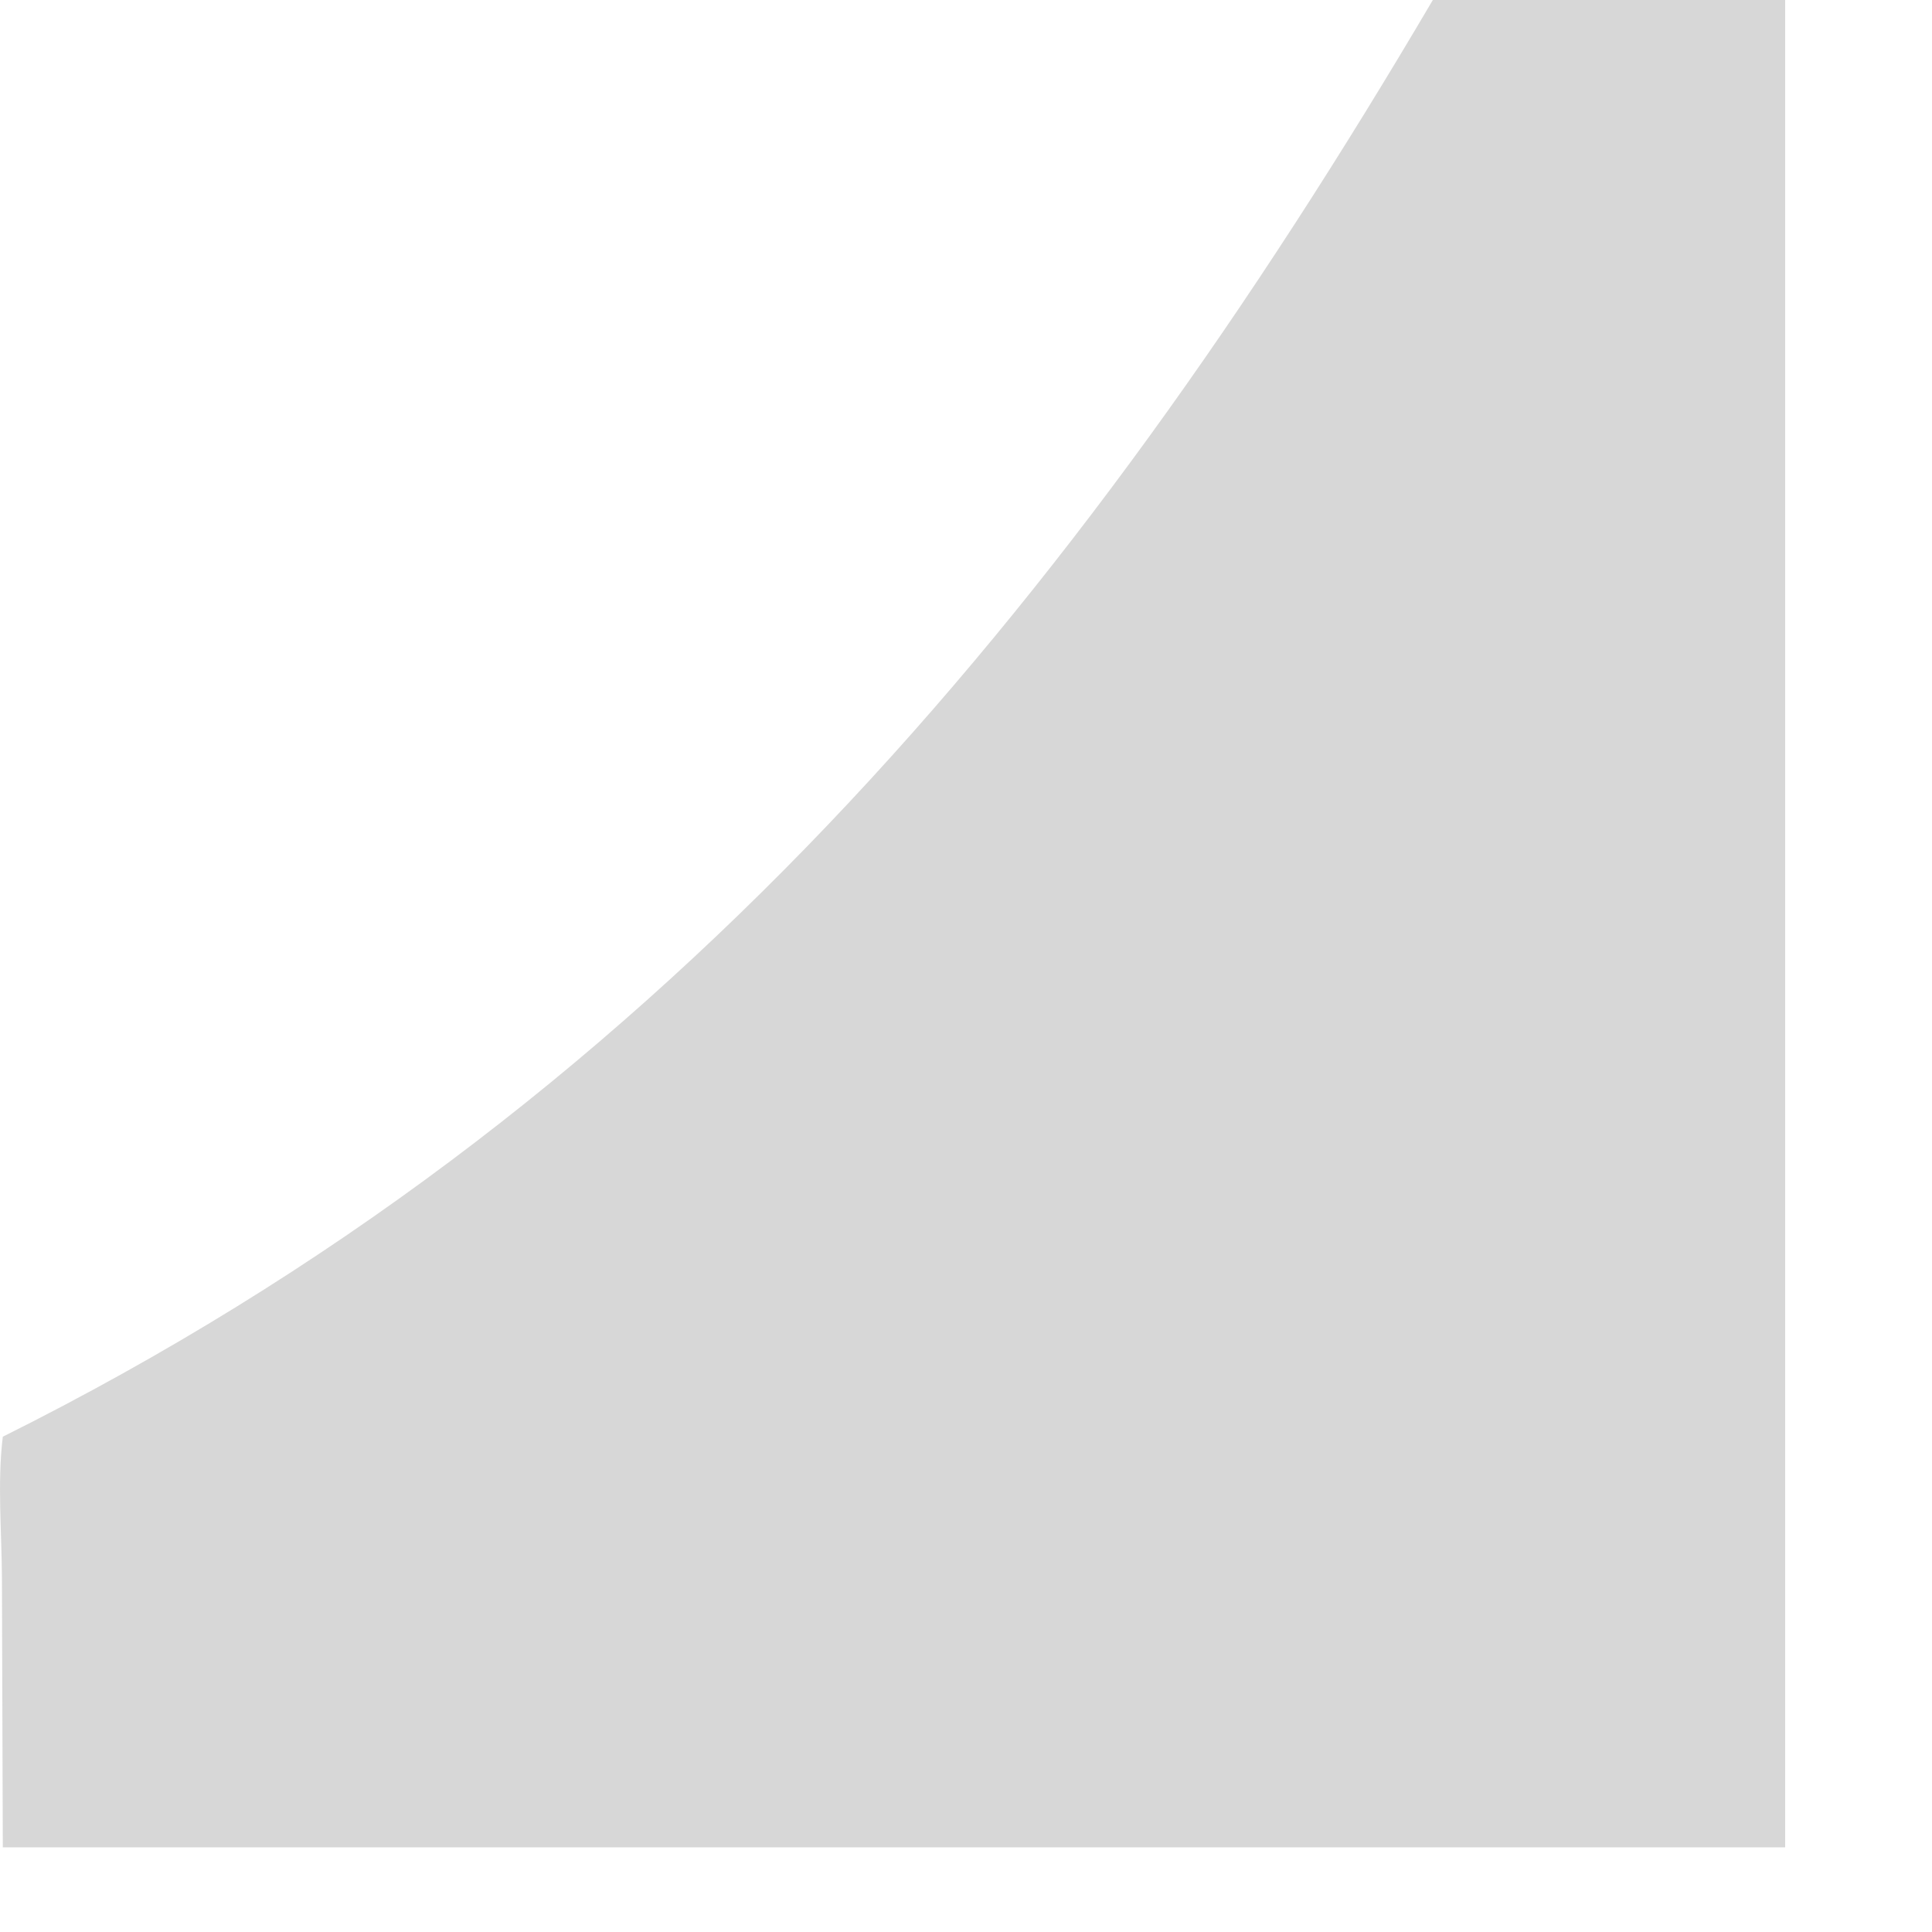
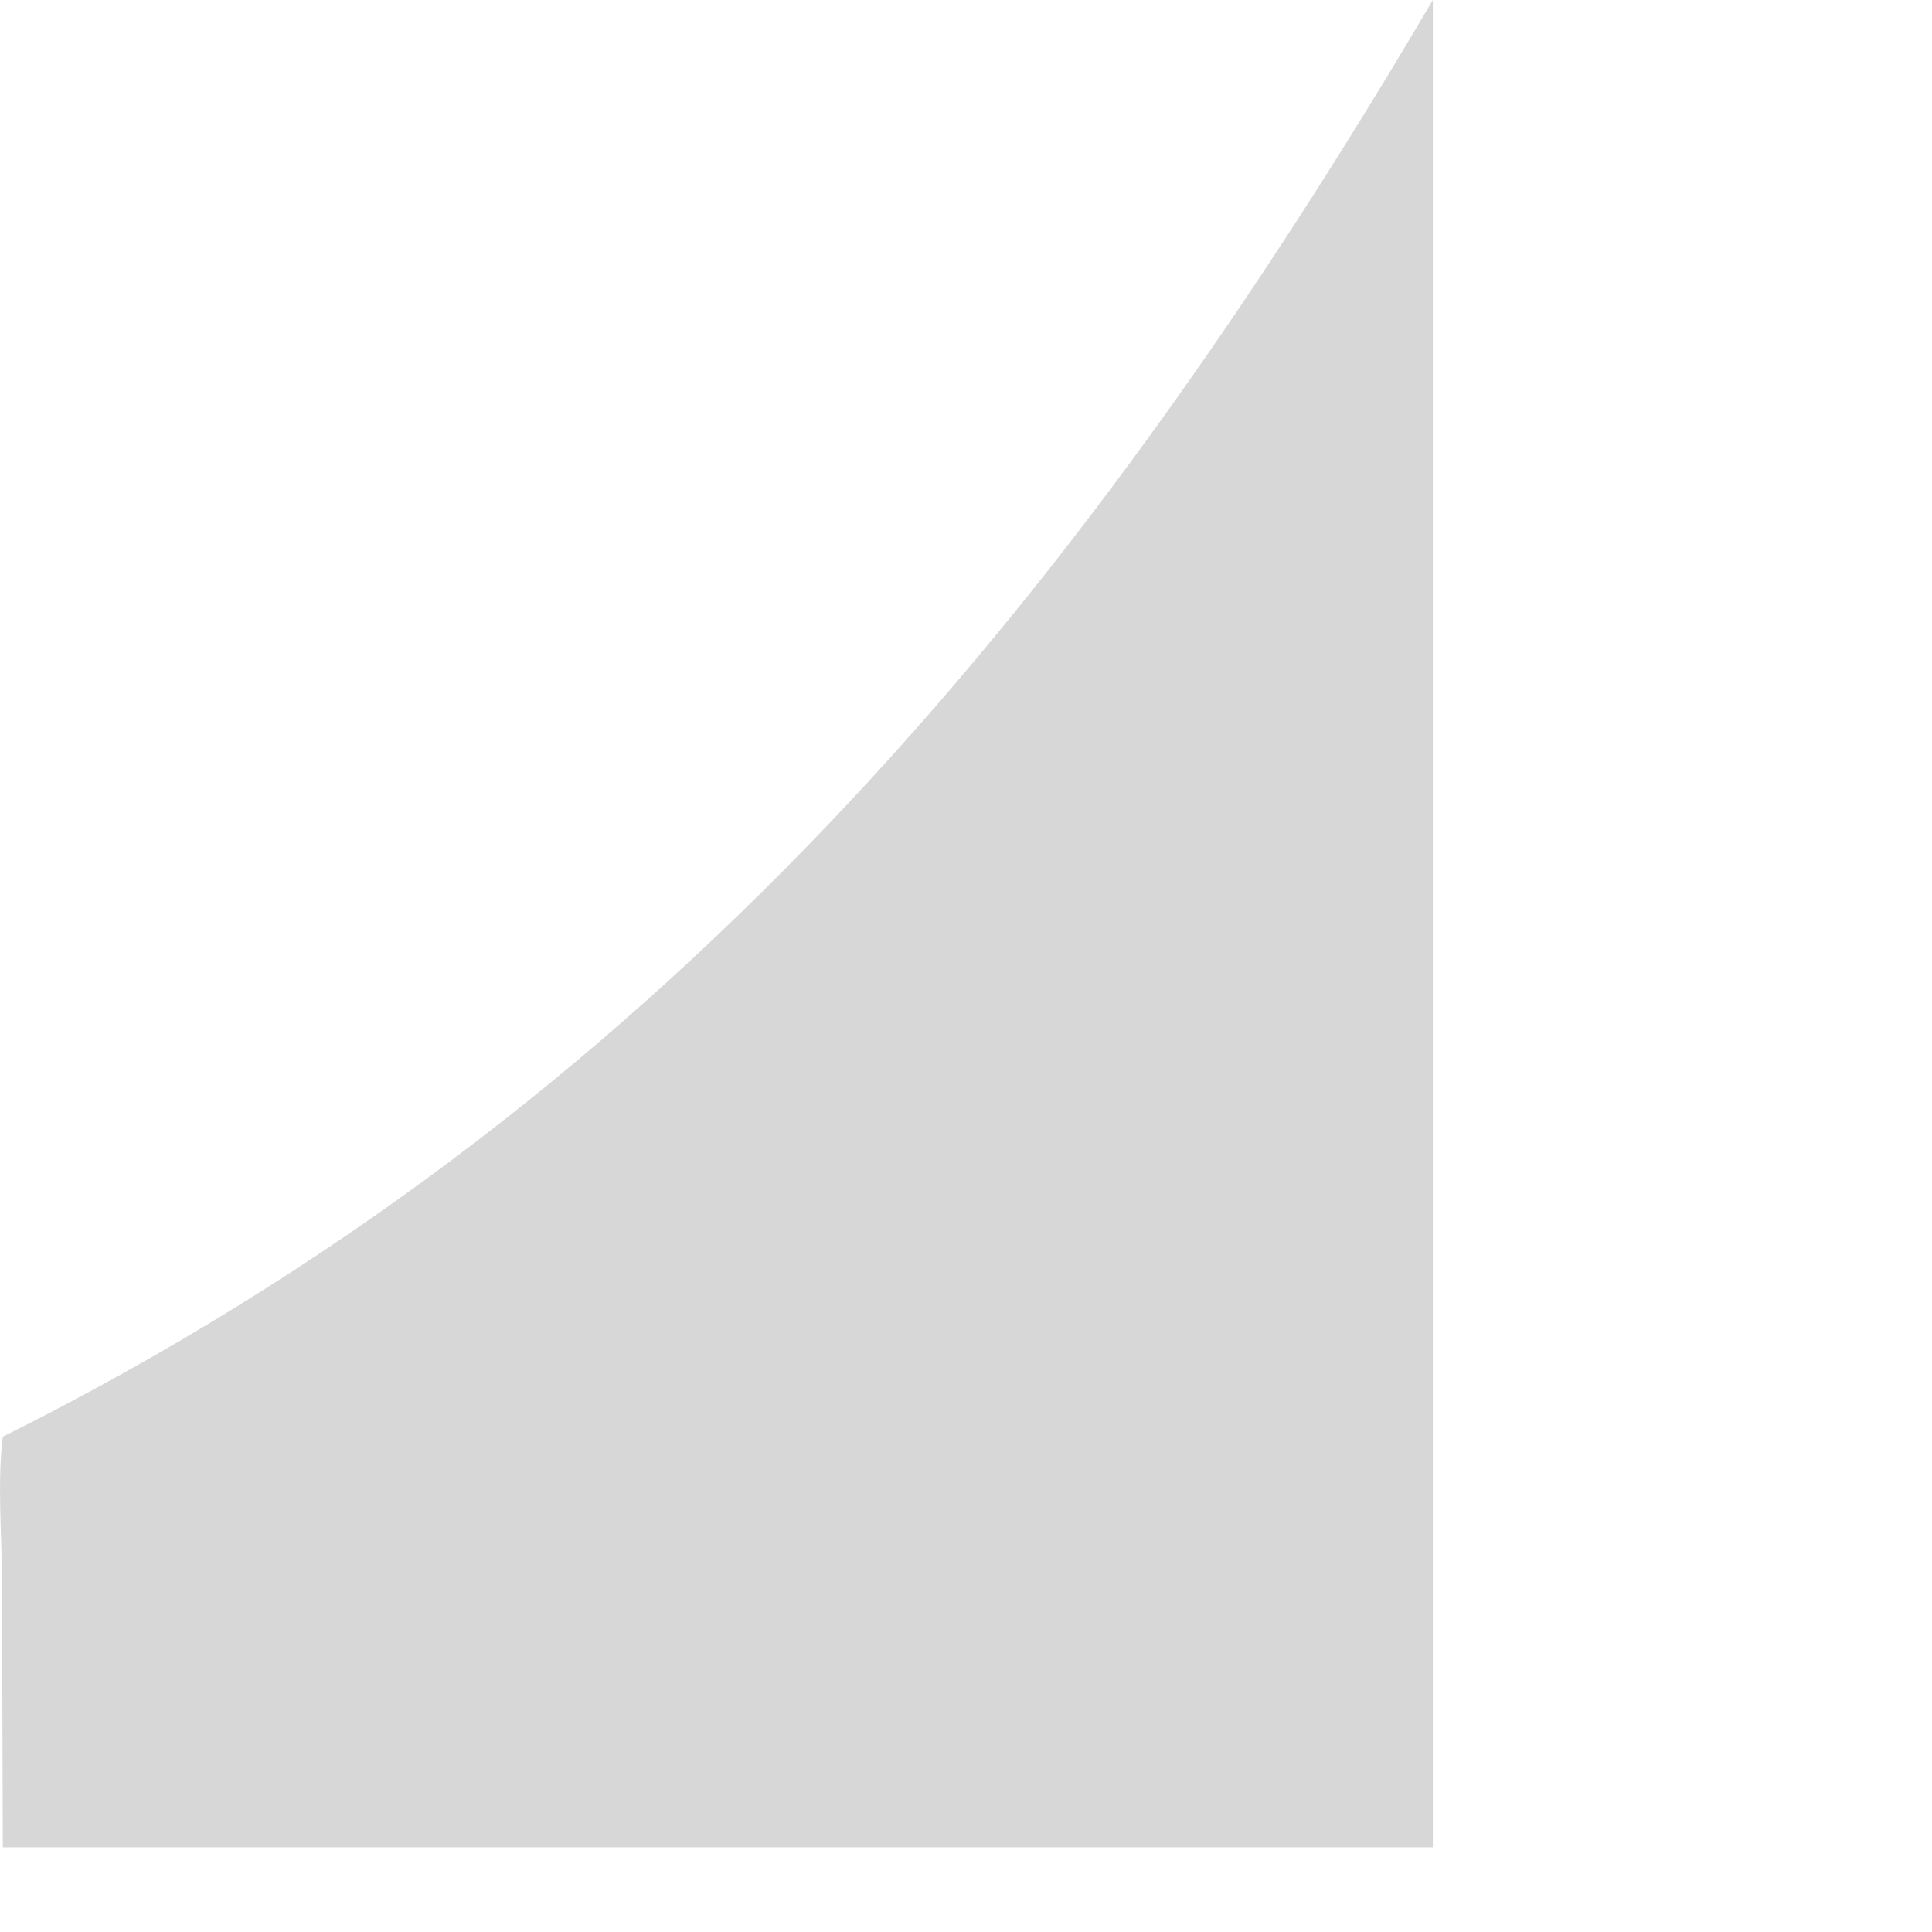
<svg xmlns="http://www.w3.org/2000/svg" fill="none" height="100%" overflow="visible" preserveAspectRatio="none" style="display: block;" viewBox="0 0 11 11" width="100%">
  <g id="Vector" opacity="0.25" style="mix-blend-mode:luminosity">
-     <path d="M0.016 8.18C3.725 6.33 6.113 3.474 8.158 0H10.164V10.518H0.016L0.011 8.988C0.01 8.724 -0.016 8.44 0.016 8.18Z" fill="#60605E" />
+     <path d="M0.016 8.18C3.725 6.33 6.113 3.474 8.158 0V10.518H0.016L0.011 8.988C0.01 8.724 -0.016 8.44 0.016 8.18Z" fill="#60605E" />
  </g>
</svg>